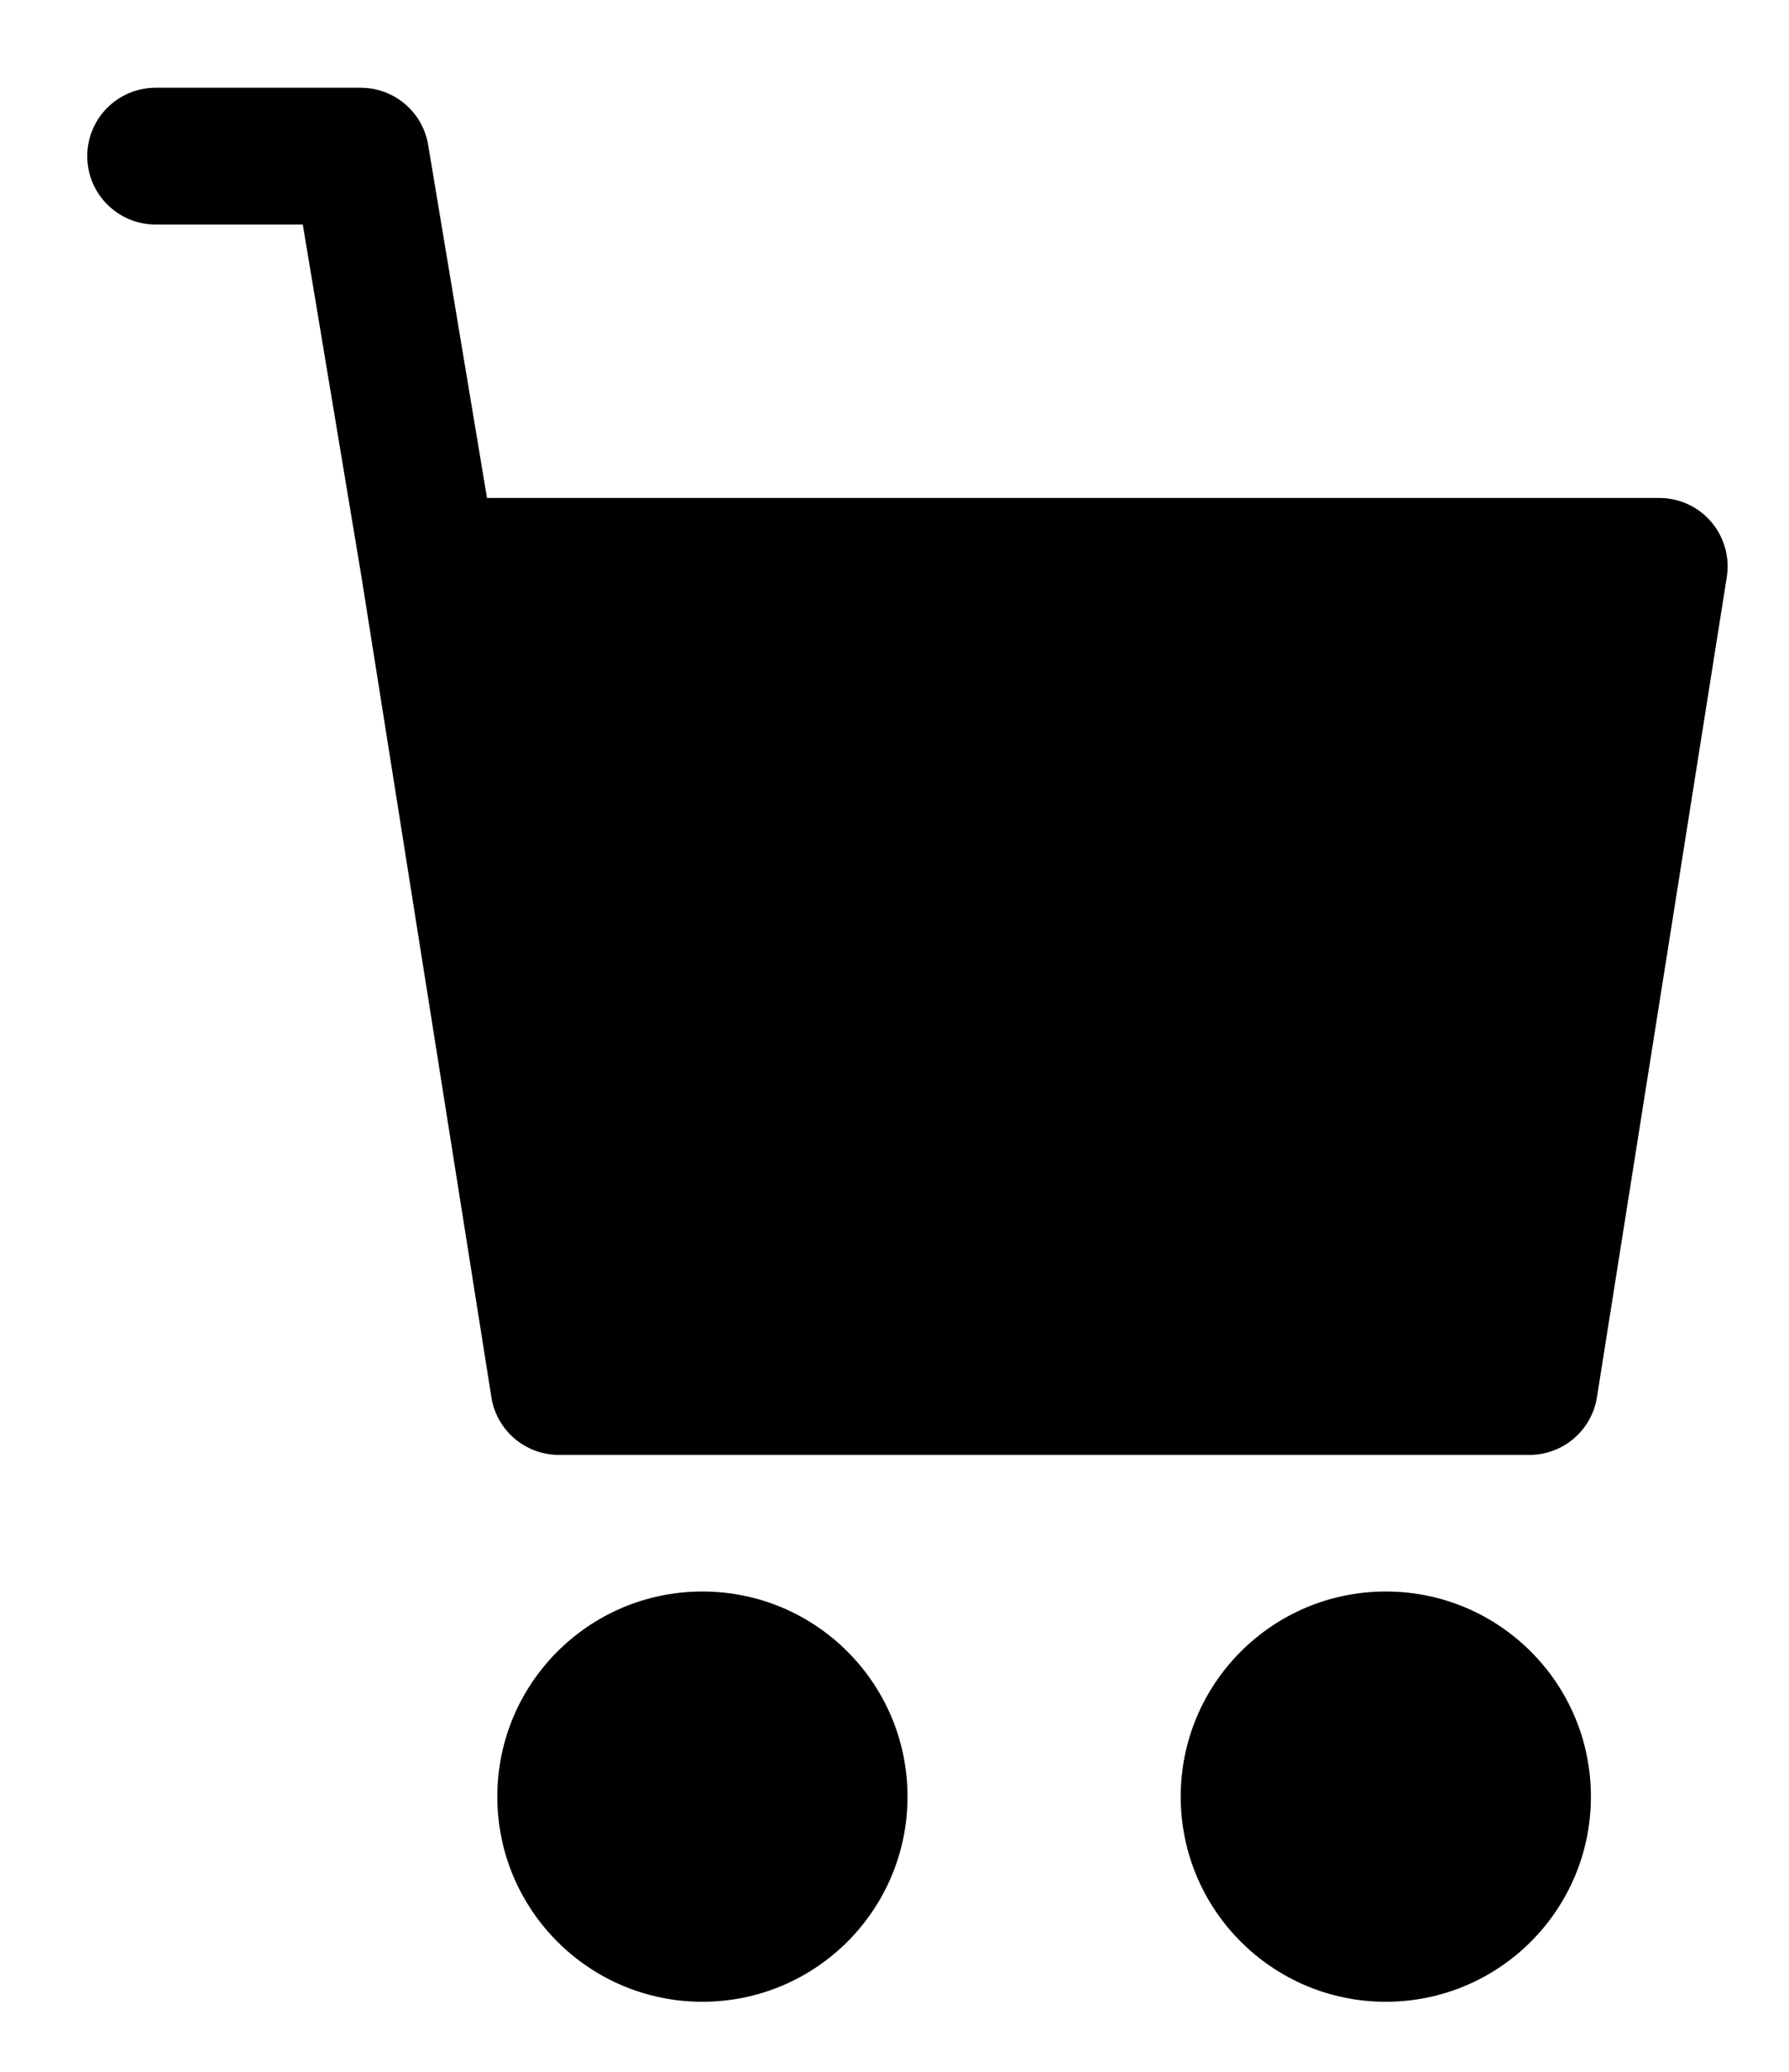
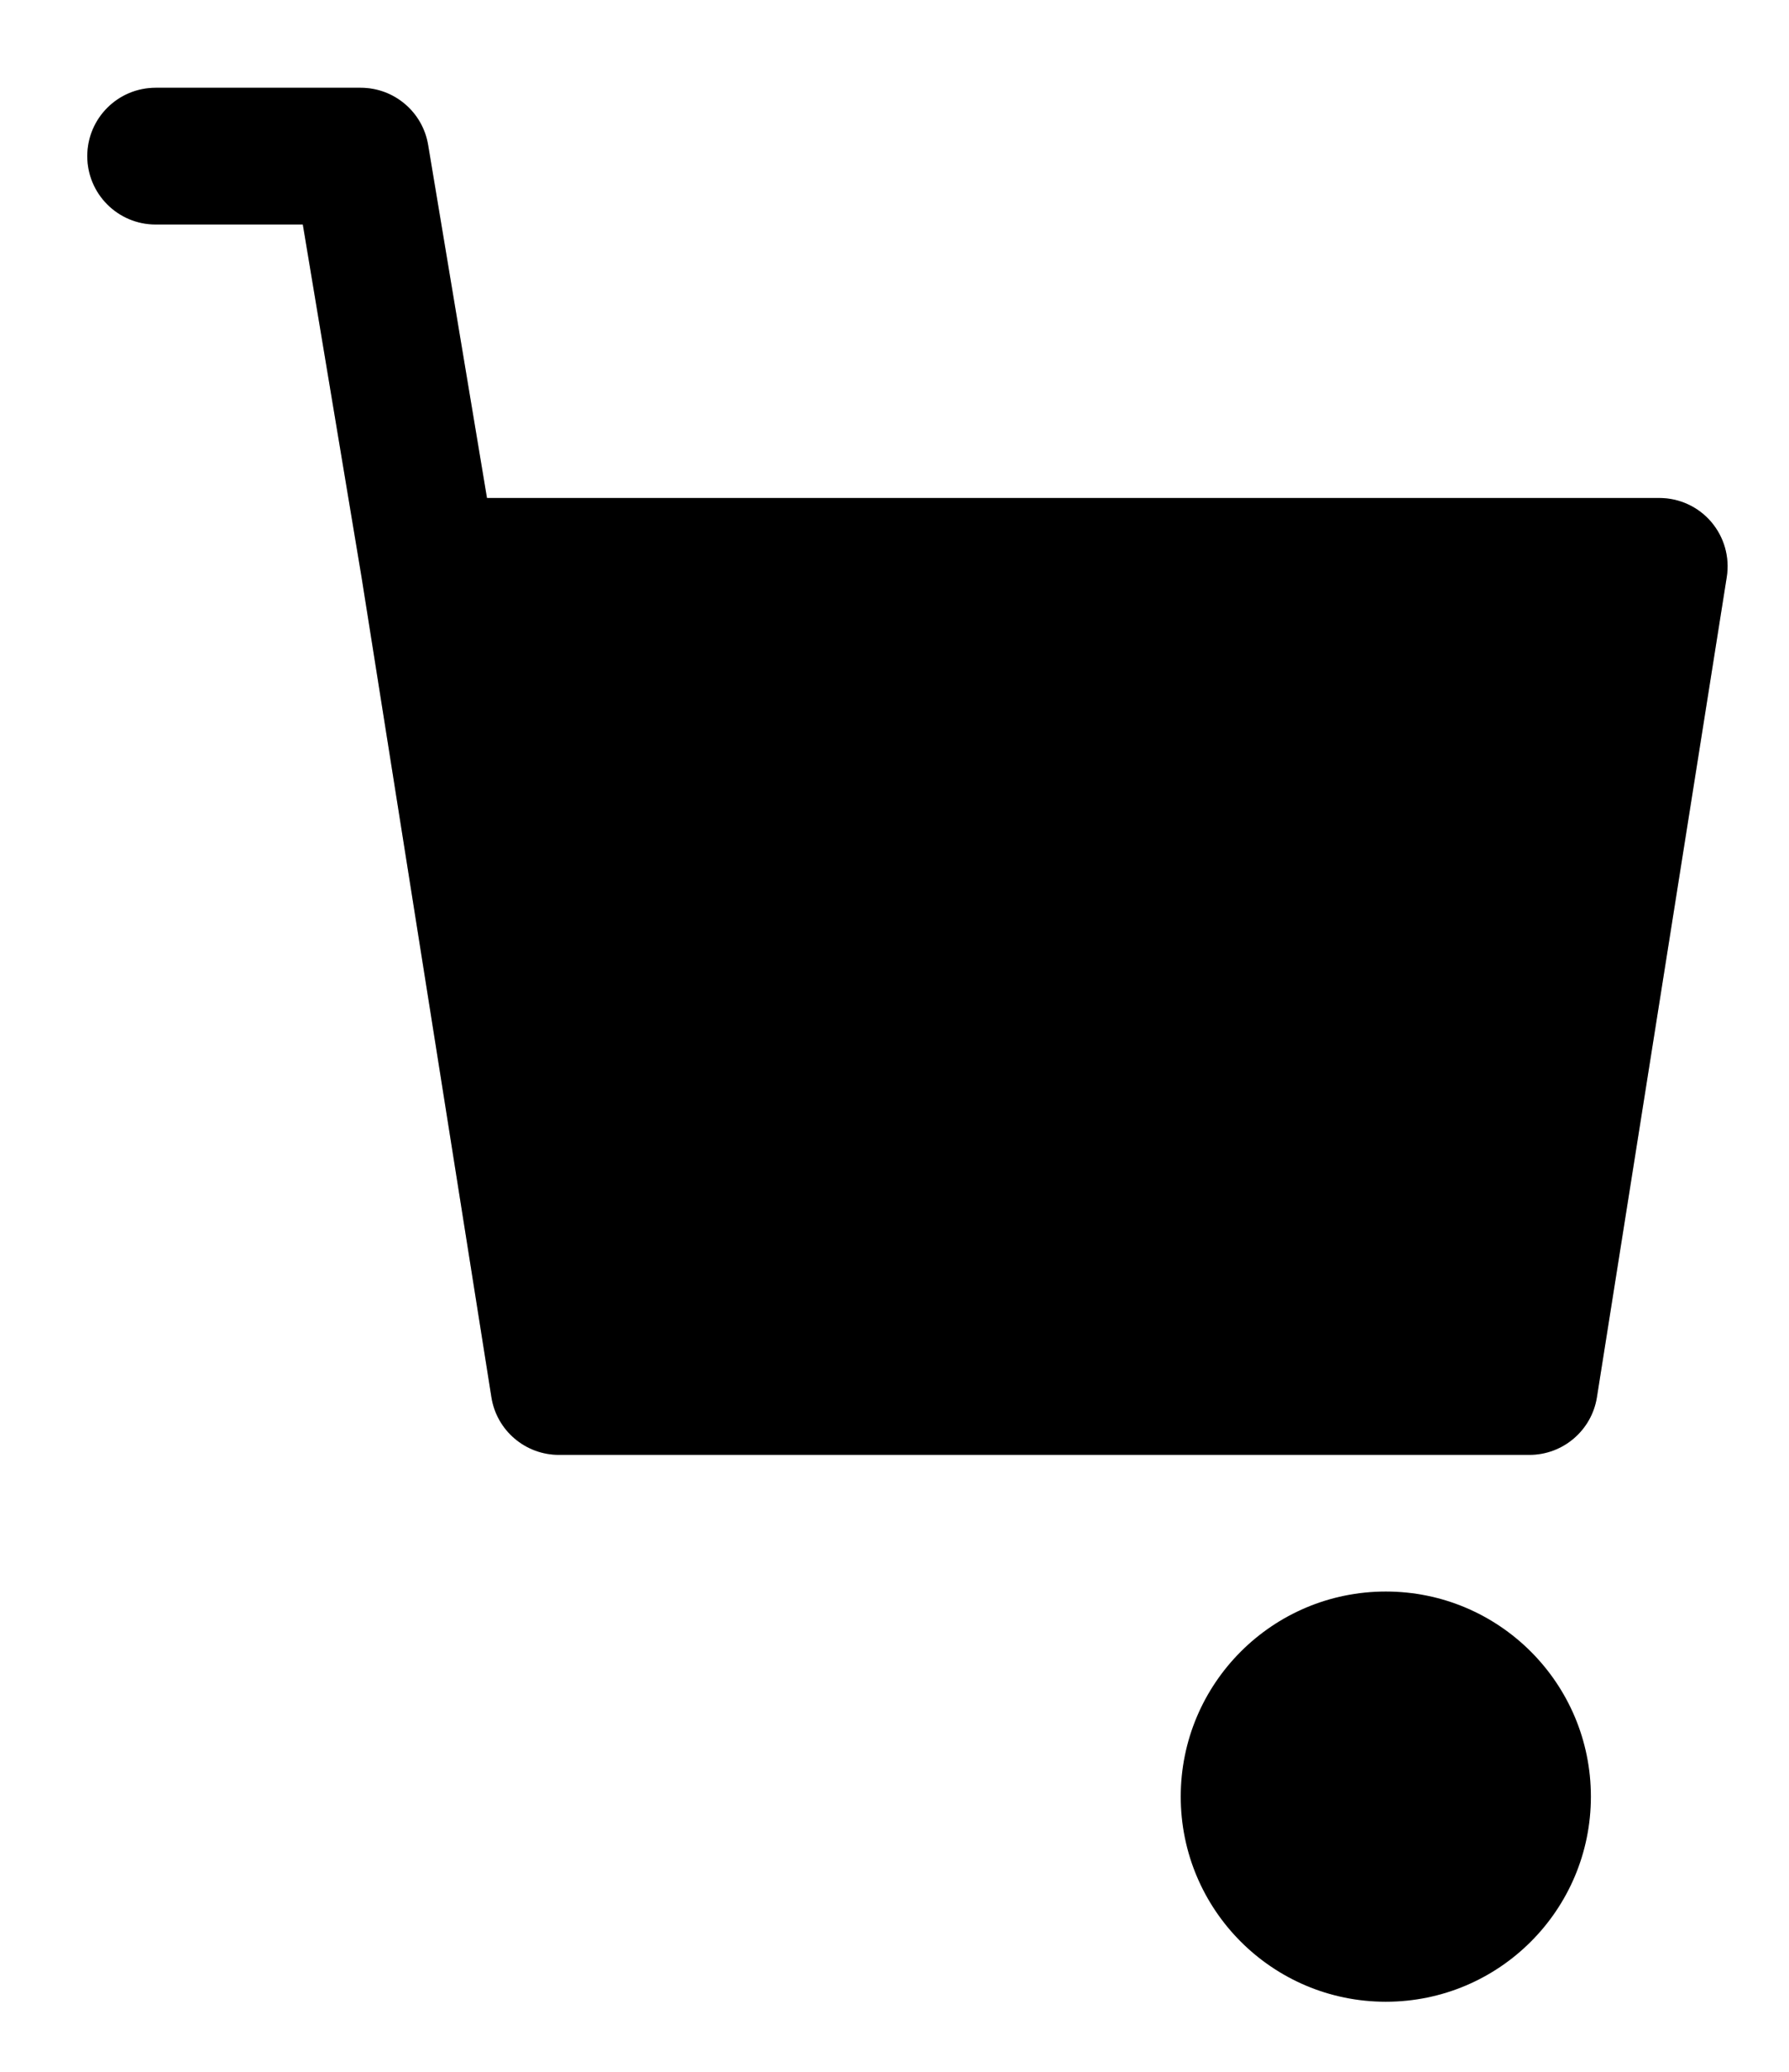
<svg xmlns="http://www.w3.org/2000/svg" width="19" height="22" viewBox="0 0 19 22" fill="none">
  <path d="M1.653 0.932C1.252 0.932 0.927 1.257 0.927 1.658C0.927 2.059 1.252 2.384 1.653 2.384H3.216L3.84 6.13L5.219 14.837C5.275 15.19 5.579 15.449 5.936 15.449H16.243C16.6 15.449 16.904 15.189 16.96 14.837L18.339 6.127C18.372 5.917 18.312 5.704 18.174 5.542C18.036 5.38 17.834 5.288 17.622 5.288H5.172L4.547 1.539C4.489 1.189 4.186 0.932 3.831 0.932H1.653Z" fill="black" />
  <path d="M1.653 0.932C1.252 0.932 0.927 1.257 0.927 1.658C0.927 2.059 1.252 2.384 1.653 2.384H3.216L3.84 6.13L5.219 14.837C5.275 15.19 5.579 15.449 5.936 15.449H16.243C16.6 15.449 16.904 15.189 16.96 14.837L18.339 6.127C18.372 5.917 18.312 5.704 18.174 5.542C18.036 5.38 17.834 5.288 17.622 5.288H5.172L4.547 1.539C4.489 1.189 4.186 0.932 3.831 0.932H1.653Z" fill="black" fill-opacity="0.2" />
-   <path d="M5.282 19.078C5.282 17.875 6.257 16.9 7.46 16.9C8.663 16.9 9.638 17.875 9.638 19.078C9.638 20.281 8.663 21.256 7.46 21.256C6.257 21.256 5.282 20.281 5.282 19.078Z" fill="black" />
-   <path d="M5.282 19.078C5.282 17.875 6.257 16.9 7.46 16.9C8.663 16.9 9.638 17.875 9.638 19.078C9.638 20.281 8.663 21.256 7.46 21.256C6.257 21.256 5.282 20.281 5.282 19.078Z" fill="black" fill-opacity="0.2" />
  <path d="M12.54 19.078C12.54 17.875 13.515 16.9 14.718 16.9C15.921 16.9 16.896 17.875 16.896 19.078C16.896 20.281 15.921 21.256 14.718 21.256C13.515 21.256 12.54 20.281 12.54 19.078Z" fill="black" />
-   <path d="M12.54 19.078C12.54 17.875 13.515 16.9 14.718 16.9C15.921 16.9 16.896 17.875 16.896 19.078C16.896 20.281 15.921 21.256 14.718 21.256C13.515 21.256 12.54 20.281 12.54 19.078Z" fill="black" fill-opacity="0.2" />
</svg>